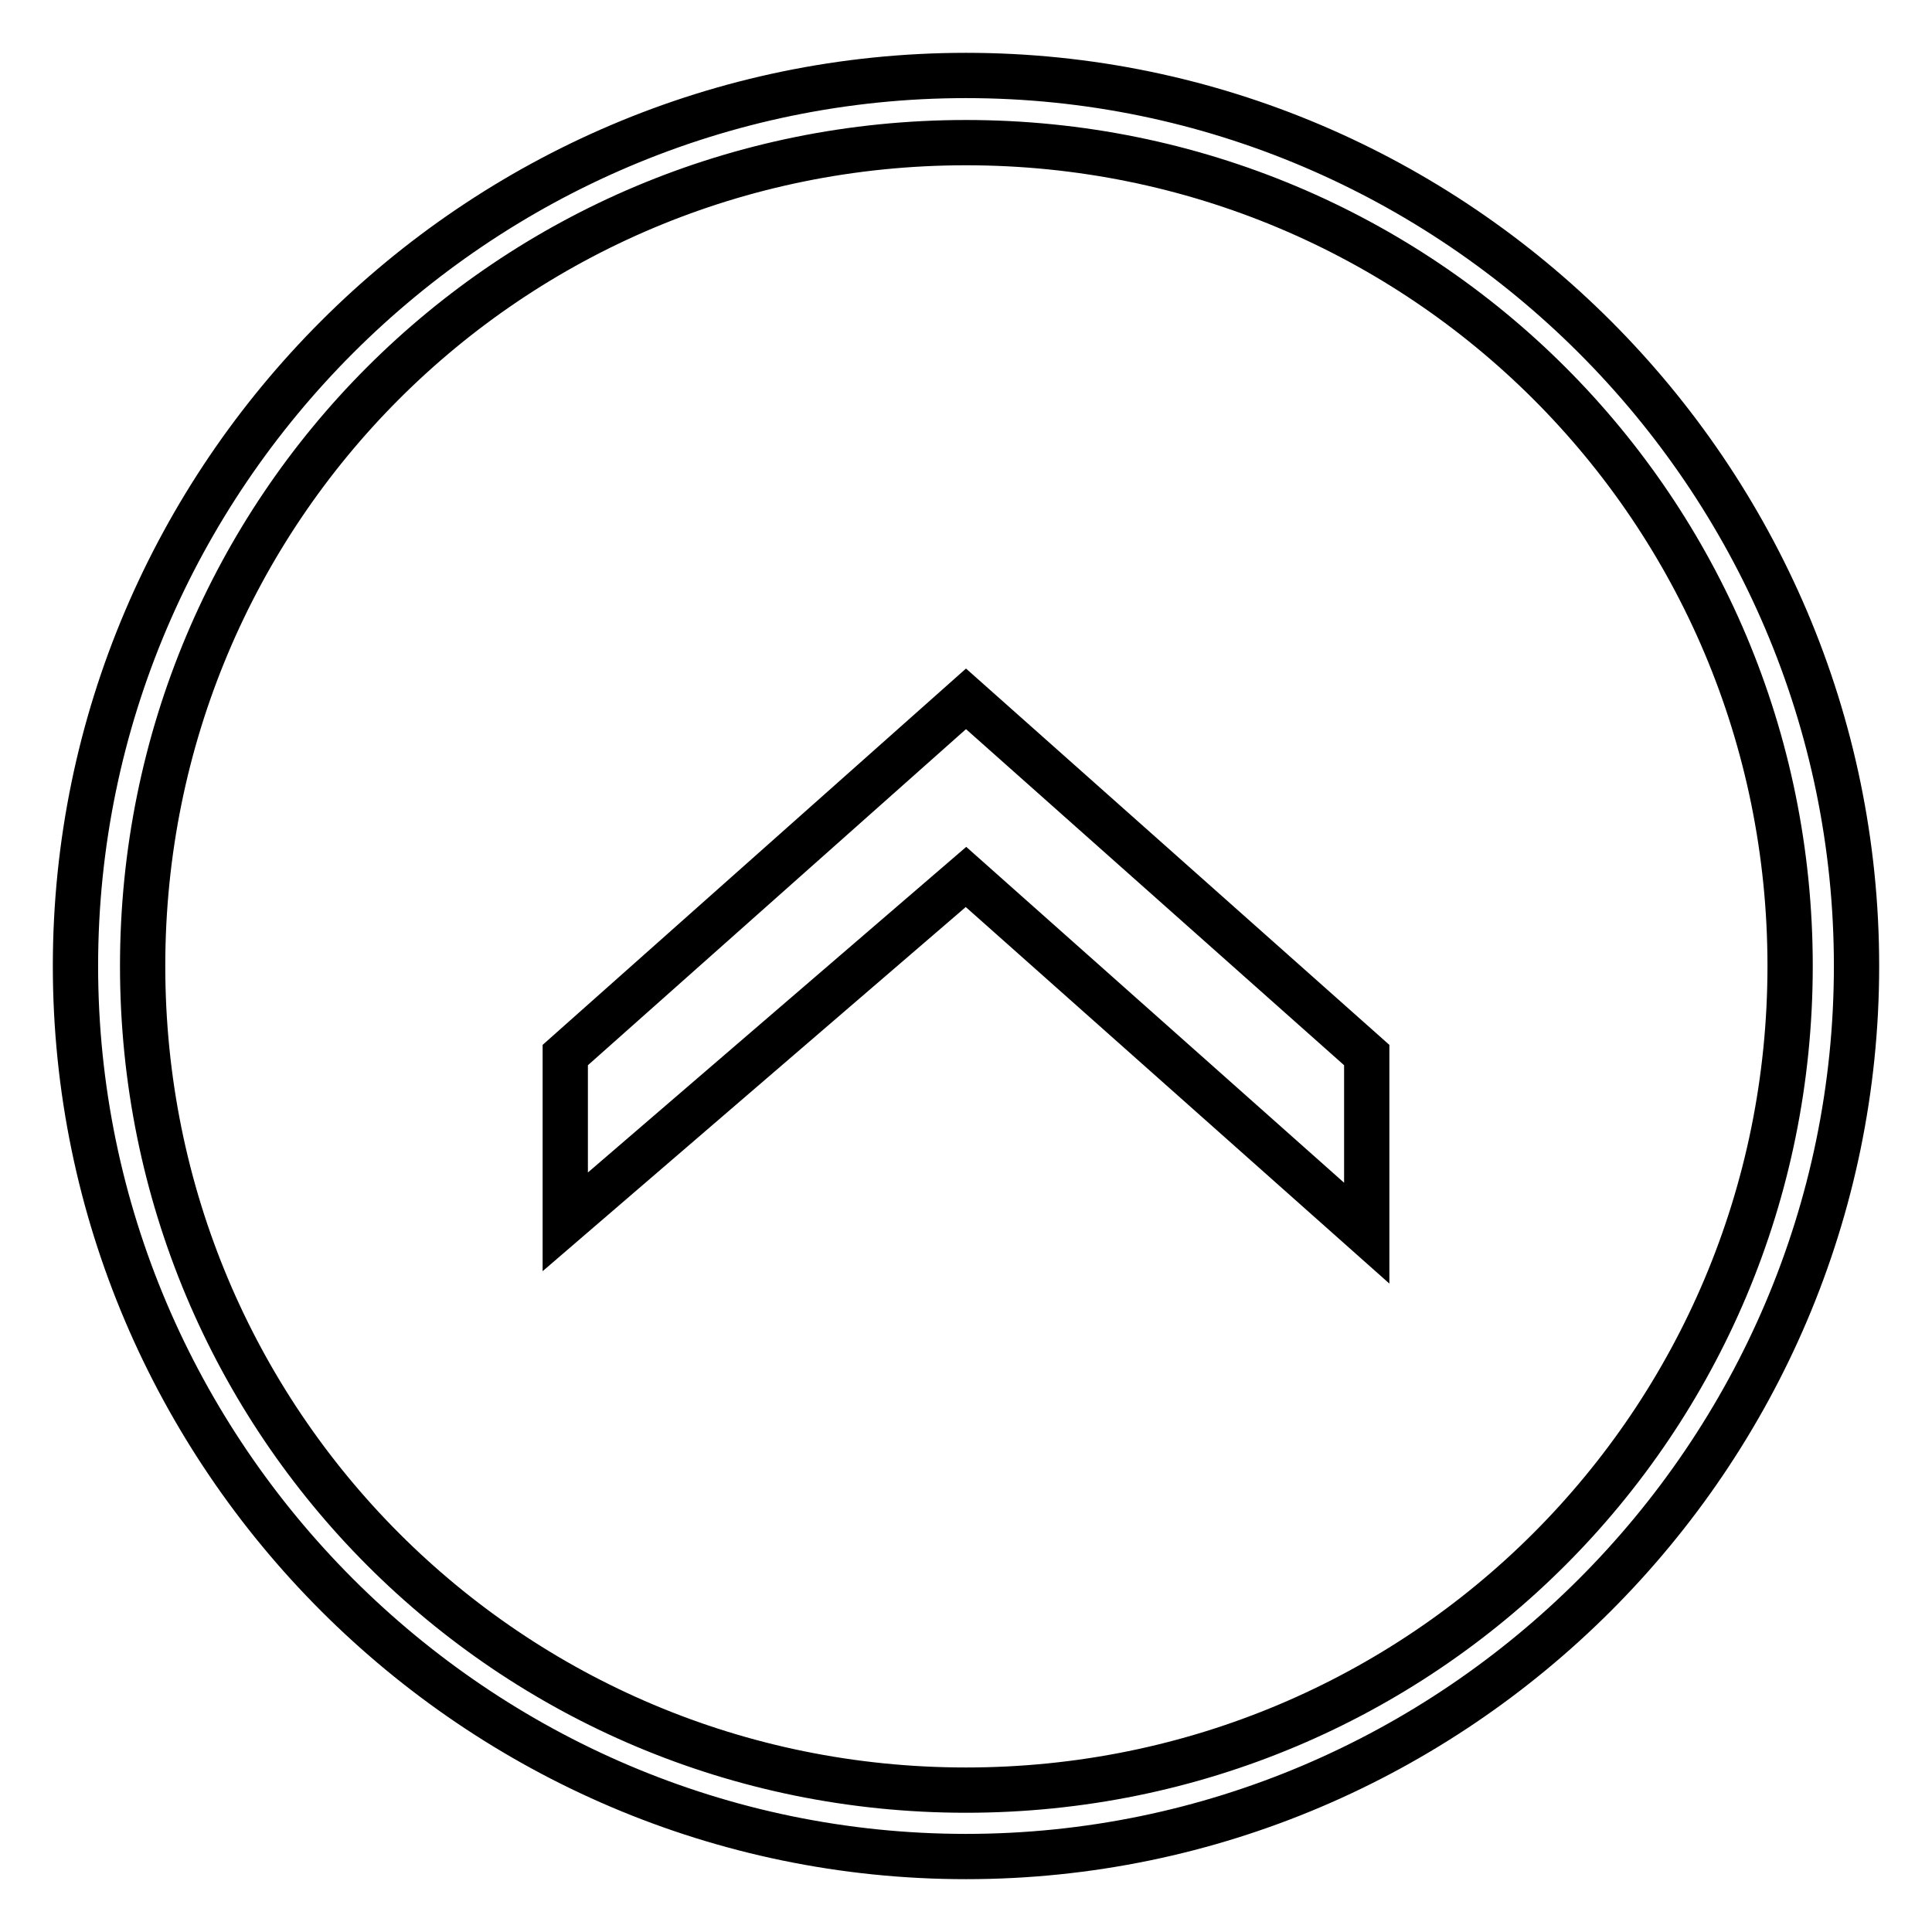
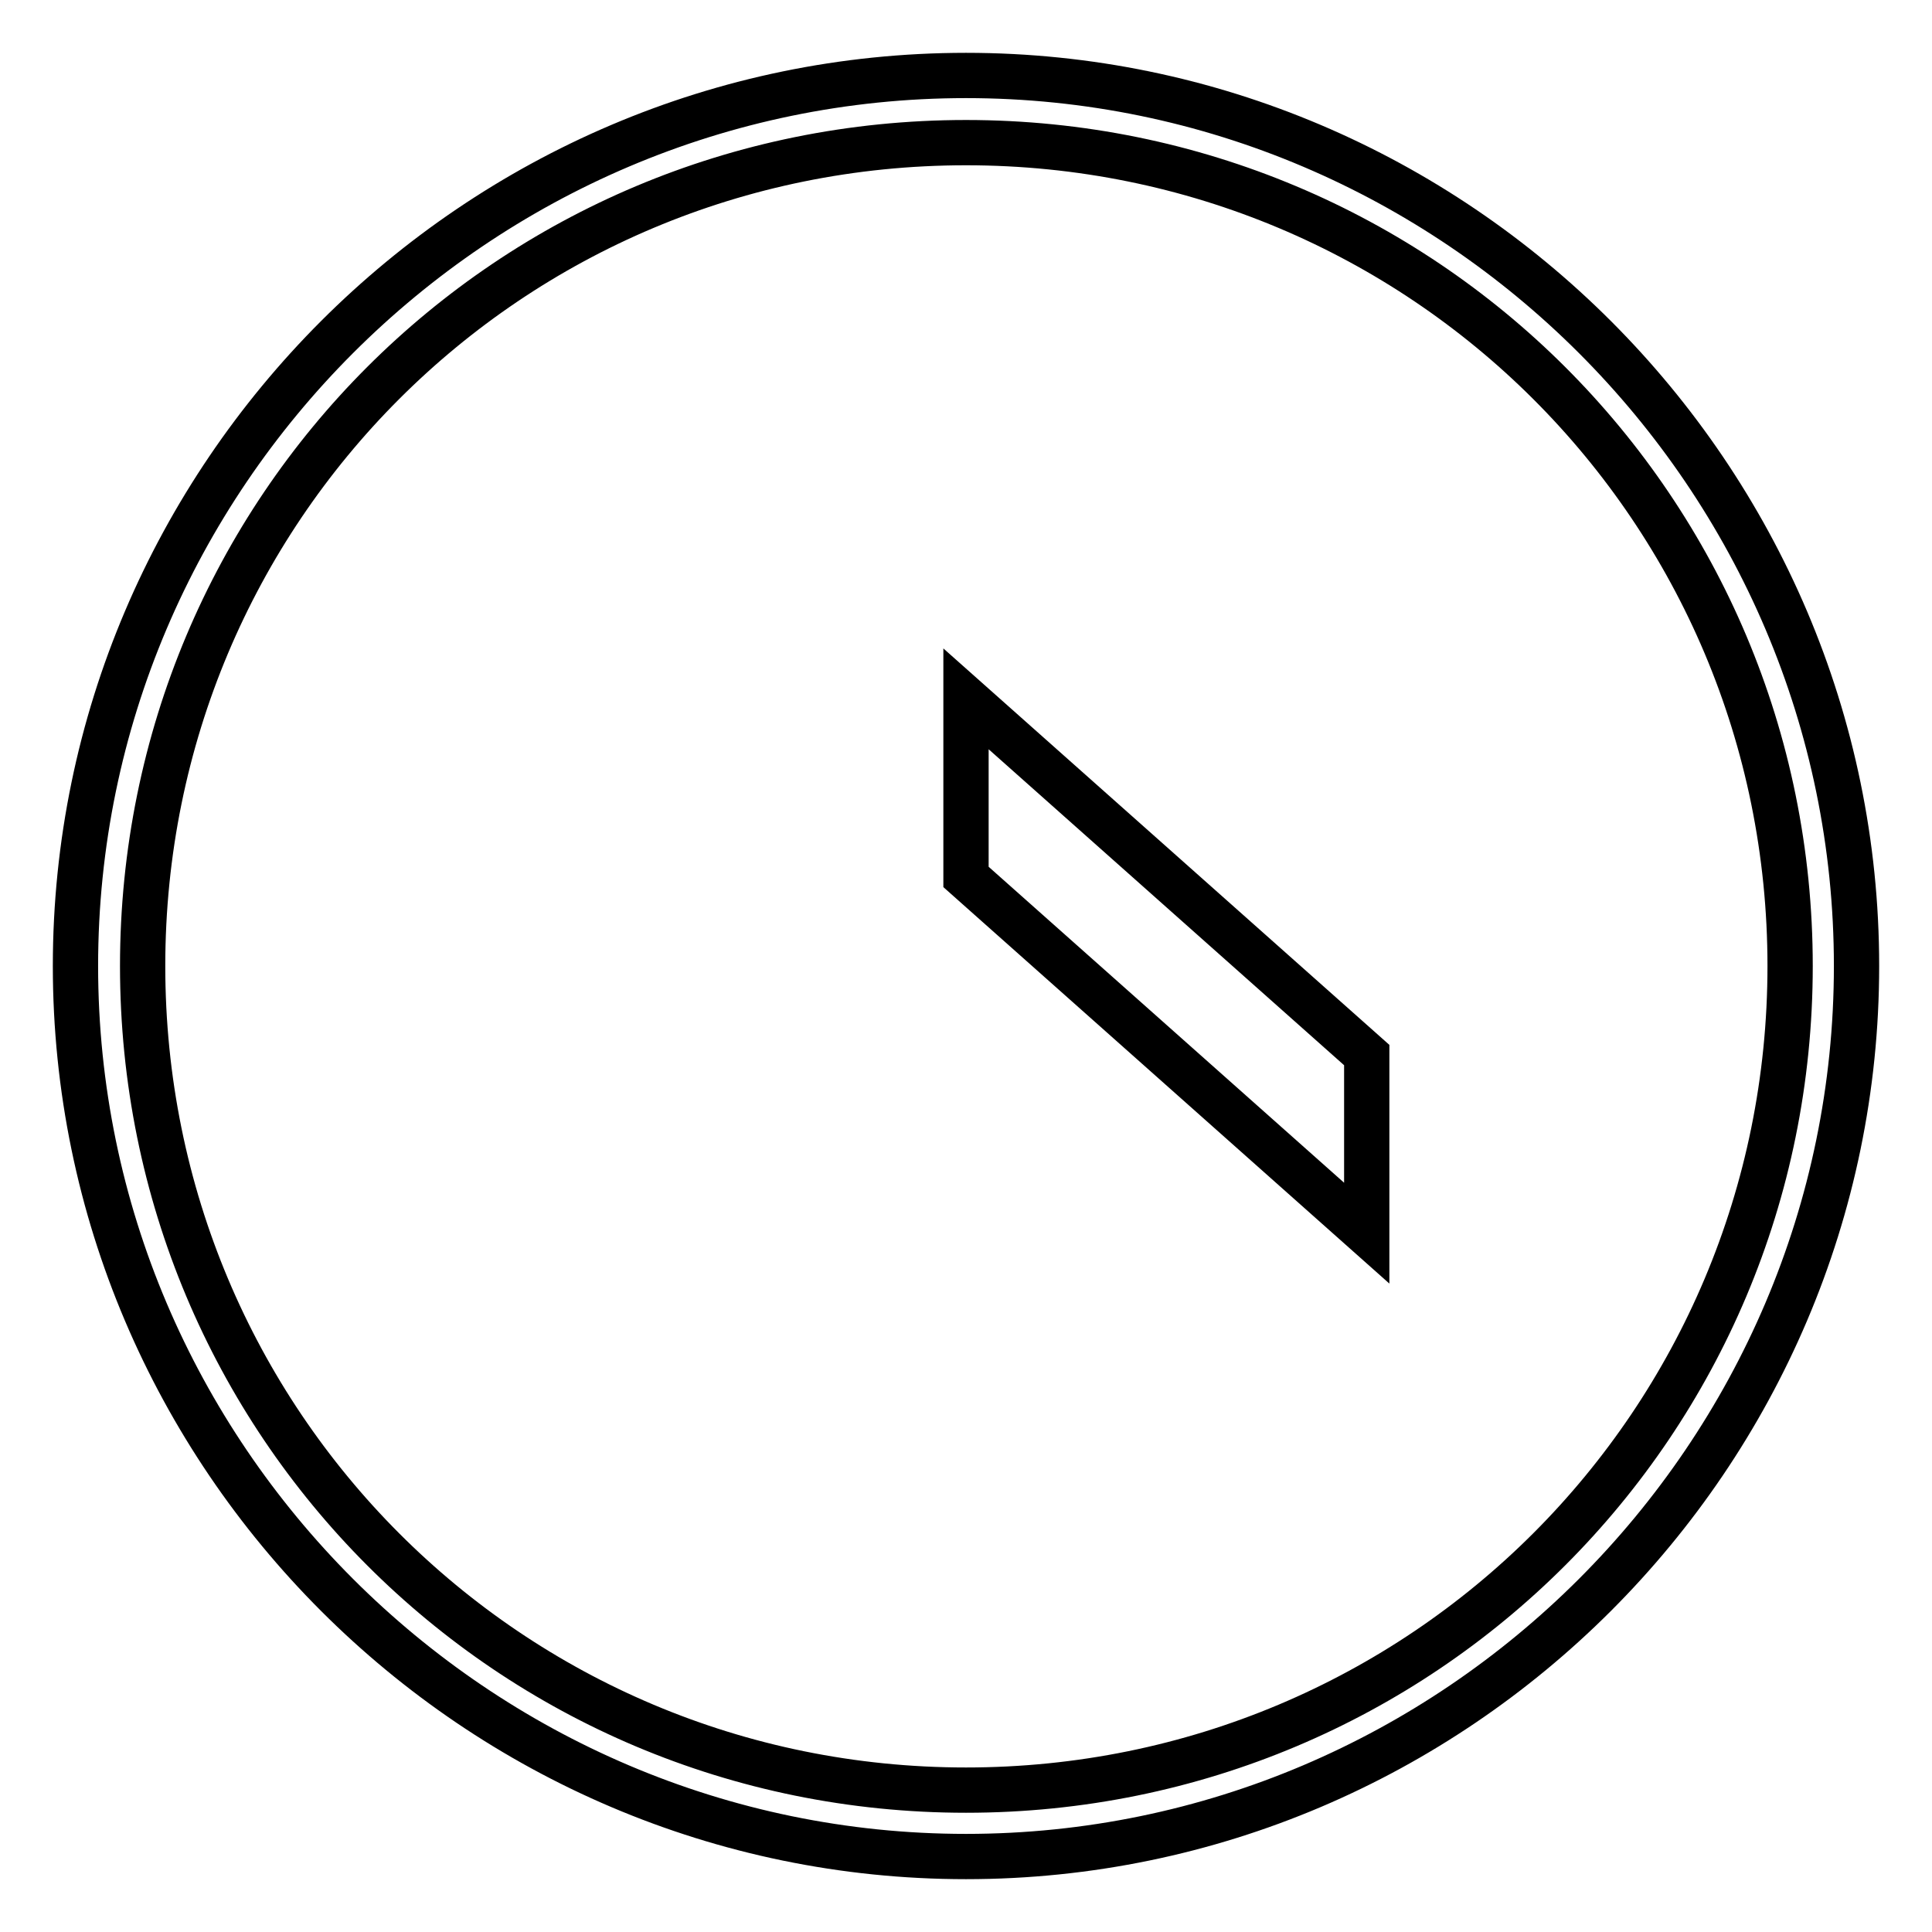
<svg xmlns="http://www.w3.org/2000/svg" version="1.1" x="0px" y="0px" viewBox="0 0 256 256" enable-background="new 0 0 256 256" xml:space="preserve">
  <g>
-     <path stroke-width="6" fill-opacity="0" stroke="#000000" d="M246,128c0-64.9-53.1-118-118-118C63.1,10,10,63.1,10,128c0,64.9,53.1,118,118,118 C192.9,246,246,192.9,246,128z M237.2,128c0,60.5-48.7,109.2-109.2,109.2c-60.5,0-109.1-48.7-109.1-109.2 C18.9,67.5,67.5,18.9,128,18.9C188.5,18.9,237.2,67.5,237.2,128z M128,116.2l53.1,47.2v-23.6L128,92.6l-53.1,47.2v22.1L128,116.2z" />
+     <path stroke-width="6" fill-opacity="0" stroke="#000000" d="M246,128c0-64.9-53.1-118-118-118C63.1,10,10,63.1,10,128c0,64.9,53.1,118,118,118 C192.9,246,246,192.9,246,128z M237.2,128c0,60.5-48.7,109.2-109.2,109.2c-60.5,0-109.1-48.7-109.1-109.2 C18.9,67.5,67.5,18.9,128,18.9C188.5,18.9,237.2,67.5,237.2,128z M128,116.2l53.1,47.2v-23.6L128,92.6v22.1L128,116.2z" />
  </g>
</svg>